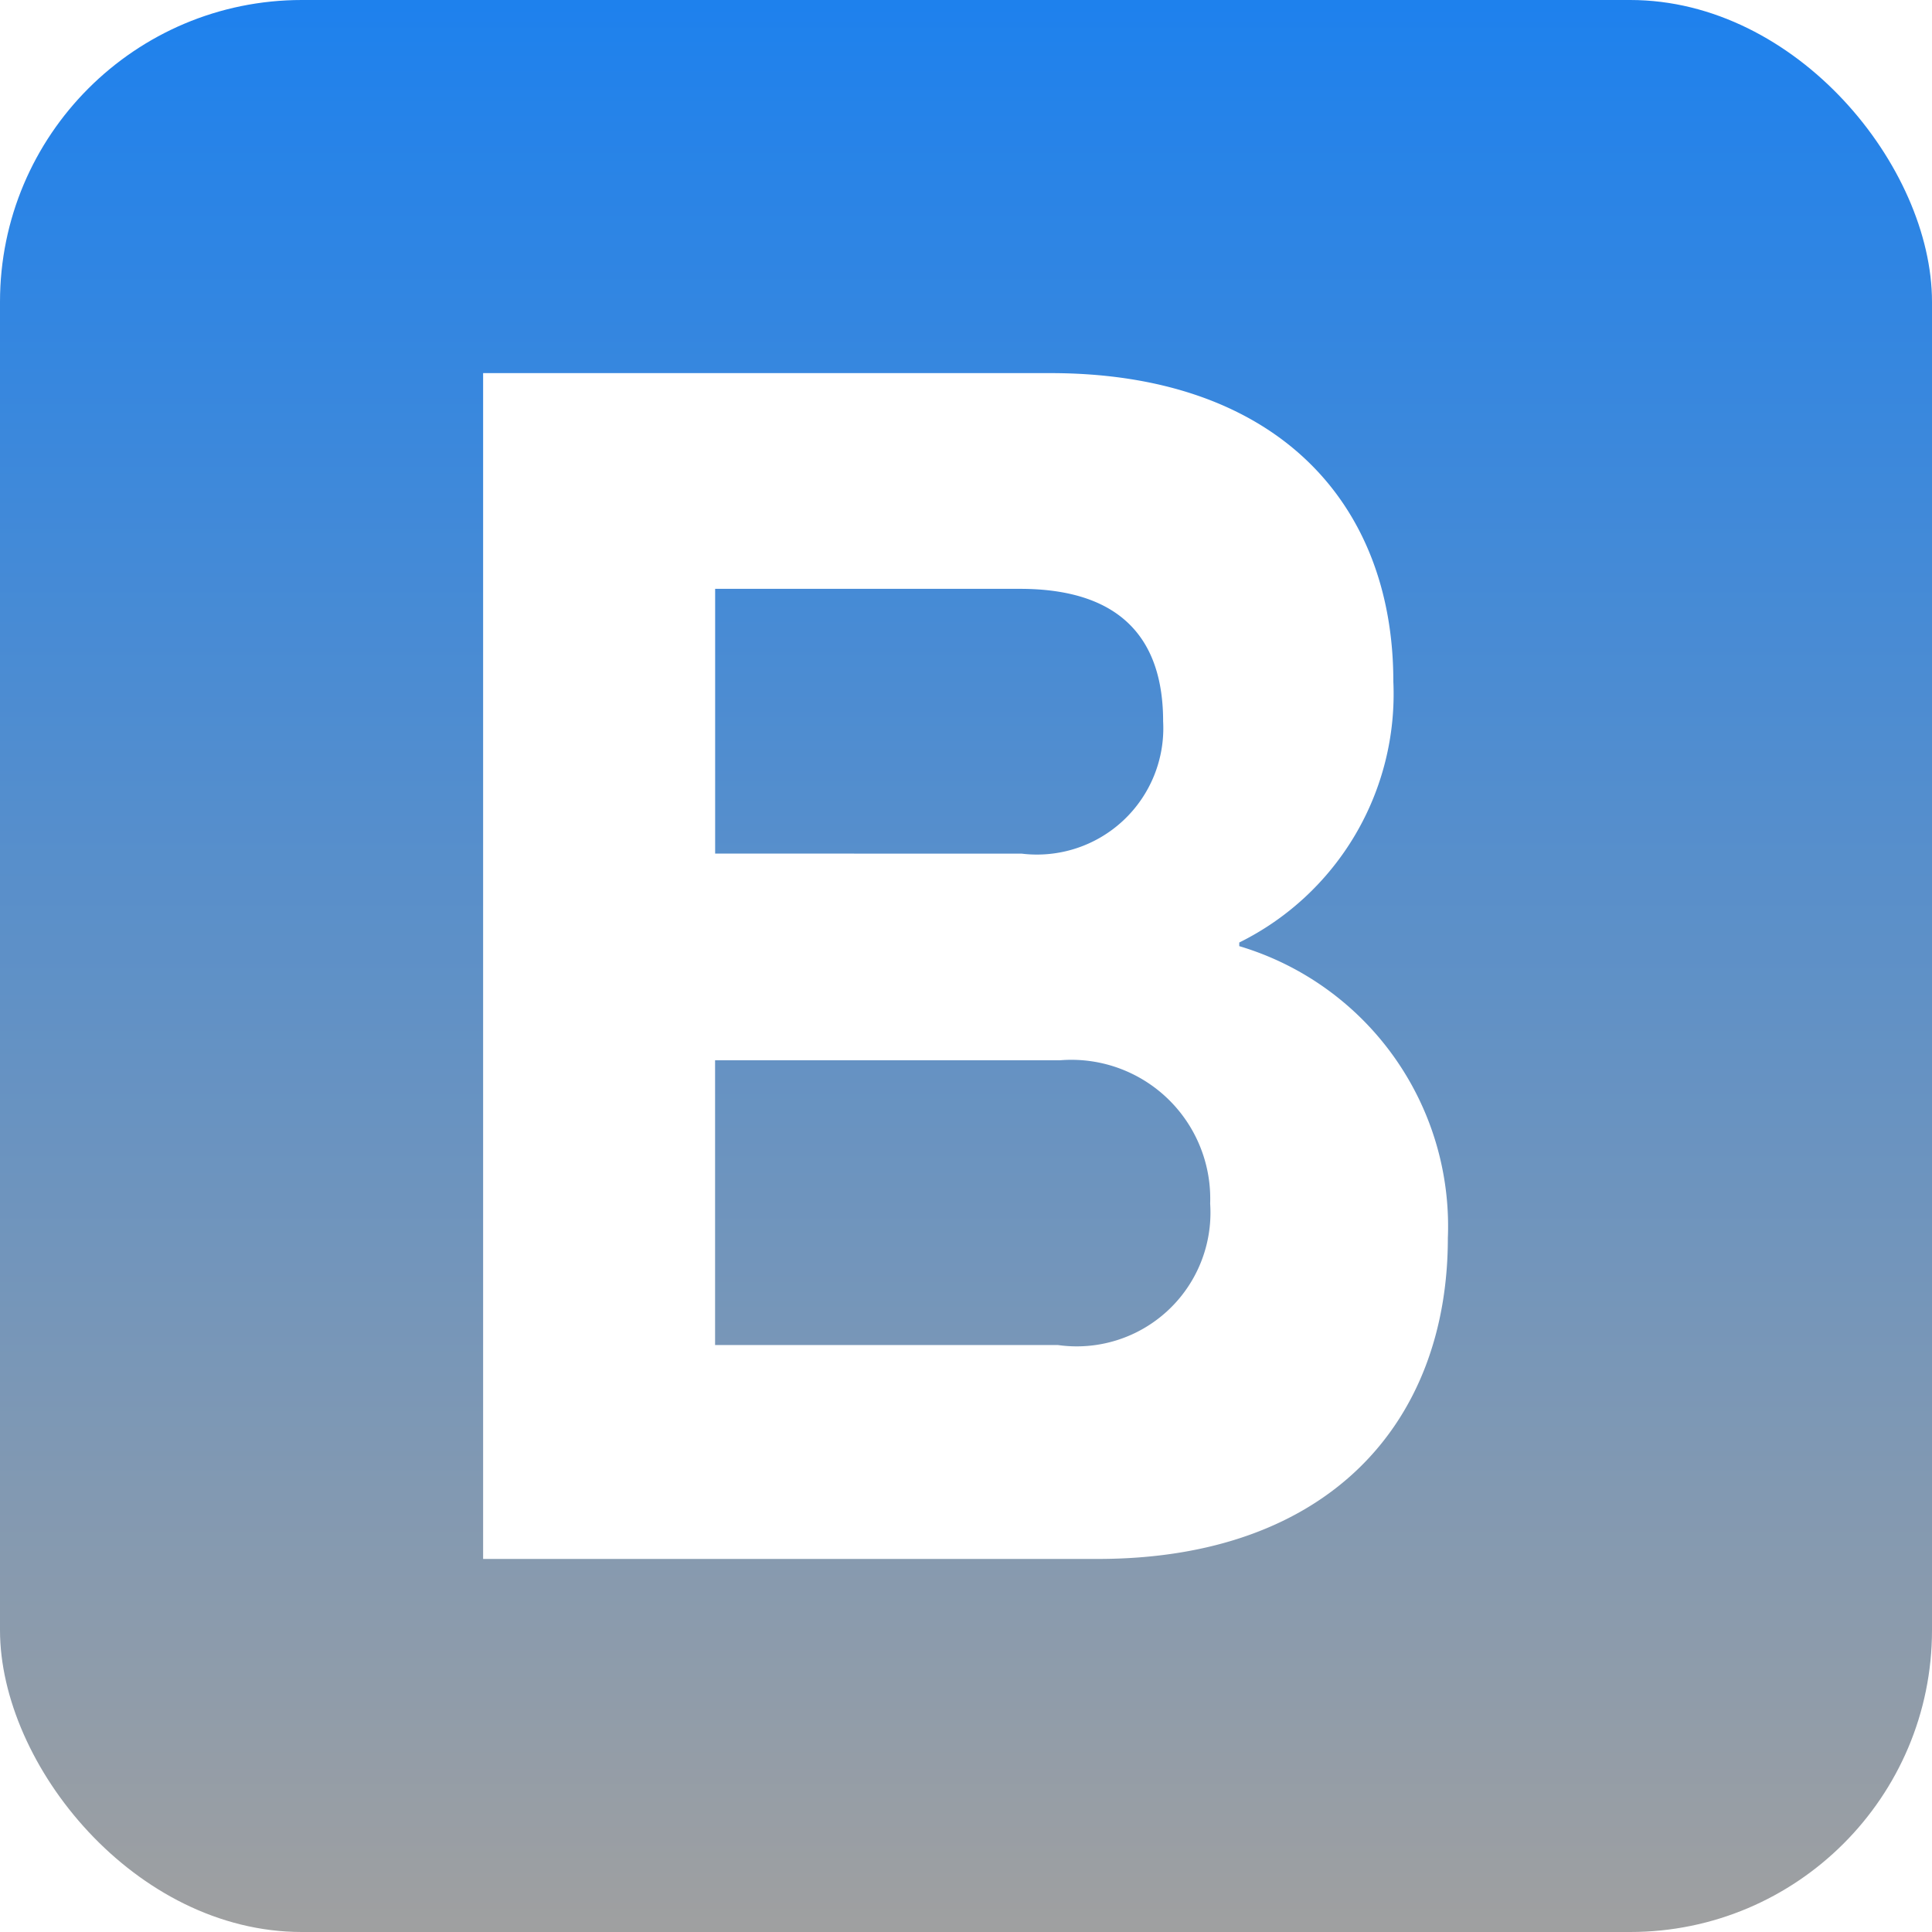
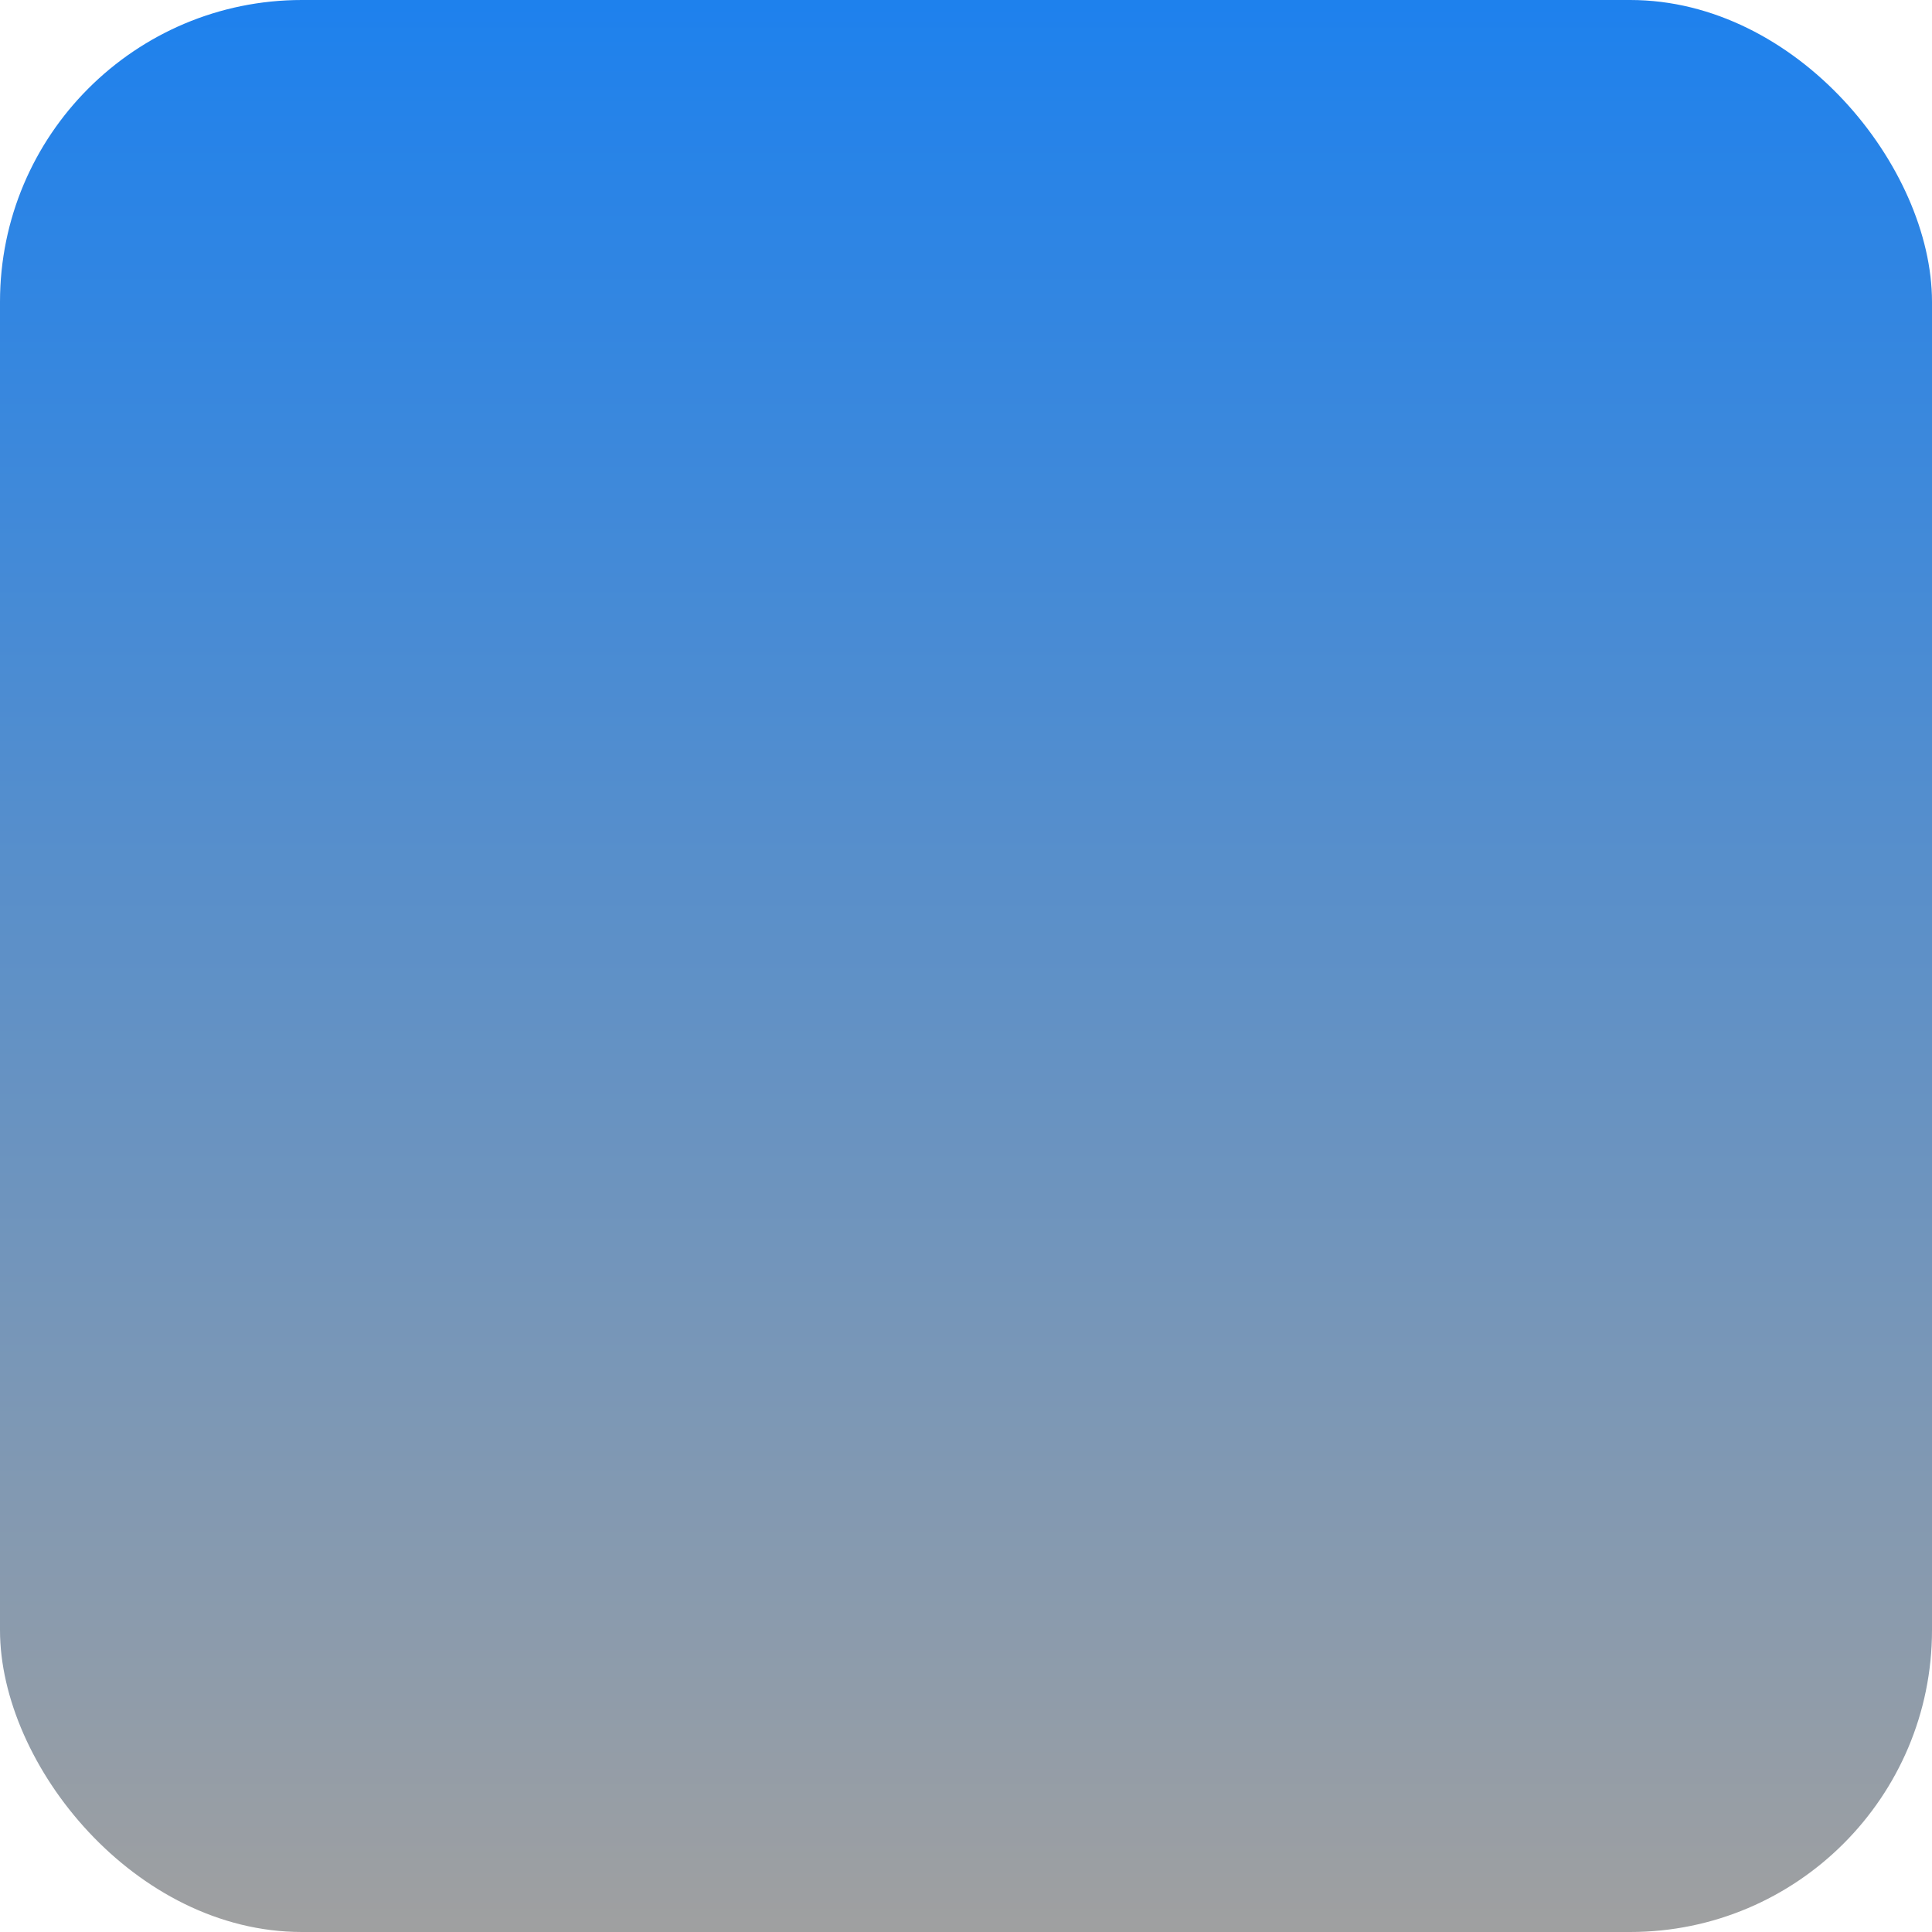
<svg xmlns="http://www.w3.org/2000/svg" width="32" height="32" viewBox="0 0 32 32">
  <defs>
    <linearGradient id="linear-gradient" x1="0.5" y1="-0.223" x2="0.5" y2="1" gradientUnits="objectBoundingBox">
      <stop offset="0" stop-color="#007aff" />
      <stop offset="1" stop-color="#a0a0a0" />
    </linearGradient>
    <filter id="Path_145" x="5.001" y="4.179" width="21.982" height="25.642" filterUnits="userSpaceOnUse">
      <feGaussianBlur stdDeviation="1" />
    </filter>
  </defs>
  <g id="fav" transform="translate(-1024 -1265)">
    <rect id="Rectangle_251" data-name="Rectangle 251" width="32" height="32" rx="5" transform="translate(1024 1265)" fill="url(#linear-gradient)" />
    <g transform="matrix(1, 0, 0, 1, 1024, 1265)" filter="url(#Path_145)">
-       <path id="Path_145-2" data-name="Path 145" d="M710.29,467.71h9.4c3.724,0,5.678,2.132,5.678,5.106a4.591,4.591,0,0,1-2.552,4.325v.06a4.841,4.841,0,0,1,3.455,4.835c0,3.064-1.982,5.315-5.8,5.315H710.292V467.71Zm8.922,7.959a2.093,2.093,0,0,0,2.343-2.192c0-1.261-.6-2.194-2.373-2.194h-5.047v4.385Zm.6,8.139a2.215,2.215,0,0,0,2.522-2.343,2.3,2.3,0,0,0-2.492-2.373h-5.708v4.716Z" transform="translate(-702.29 -461.53)" fill="#fff" />
-     </g>
+       </g>
  </g>
</svg>